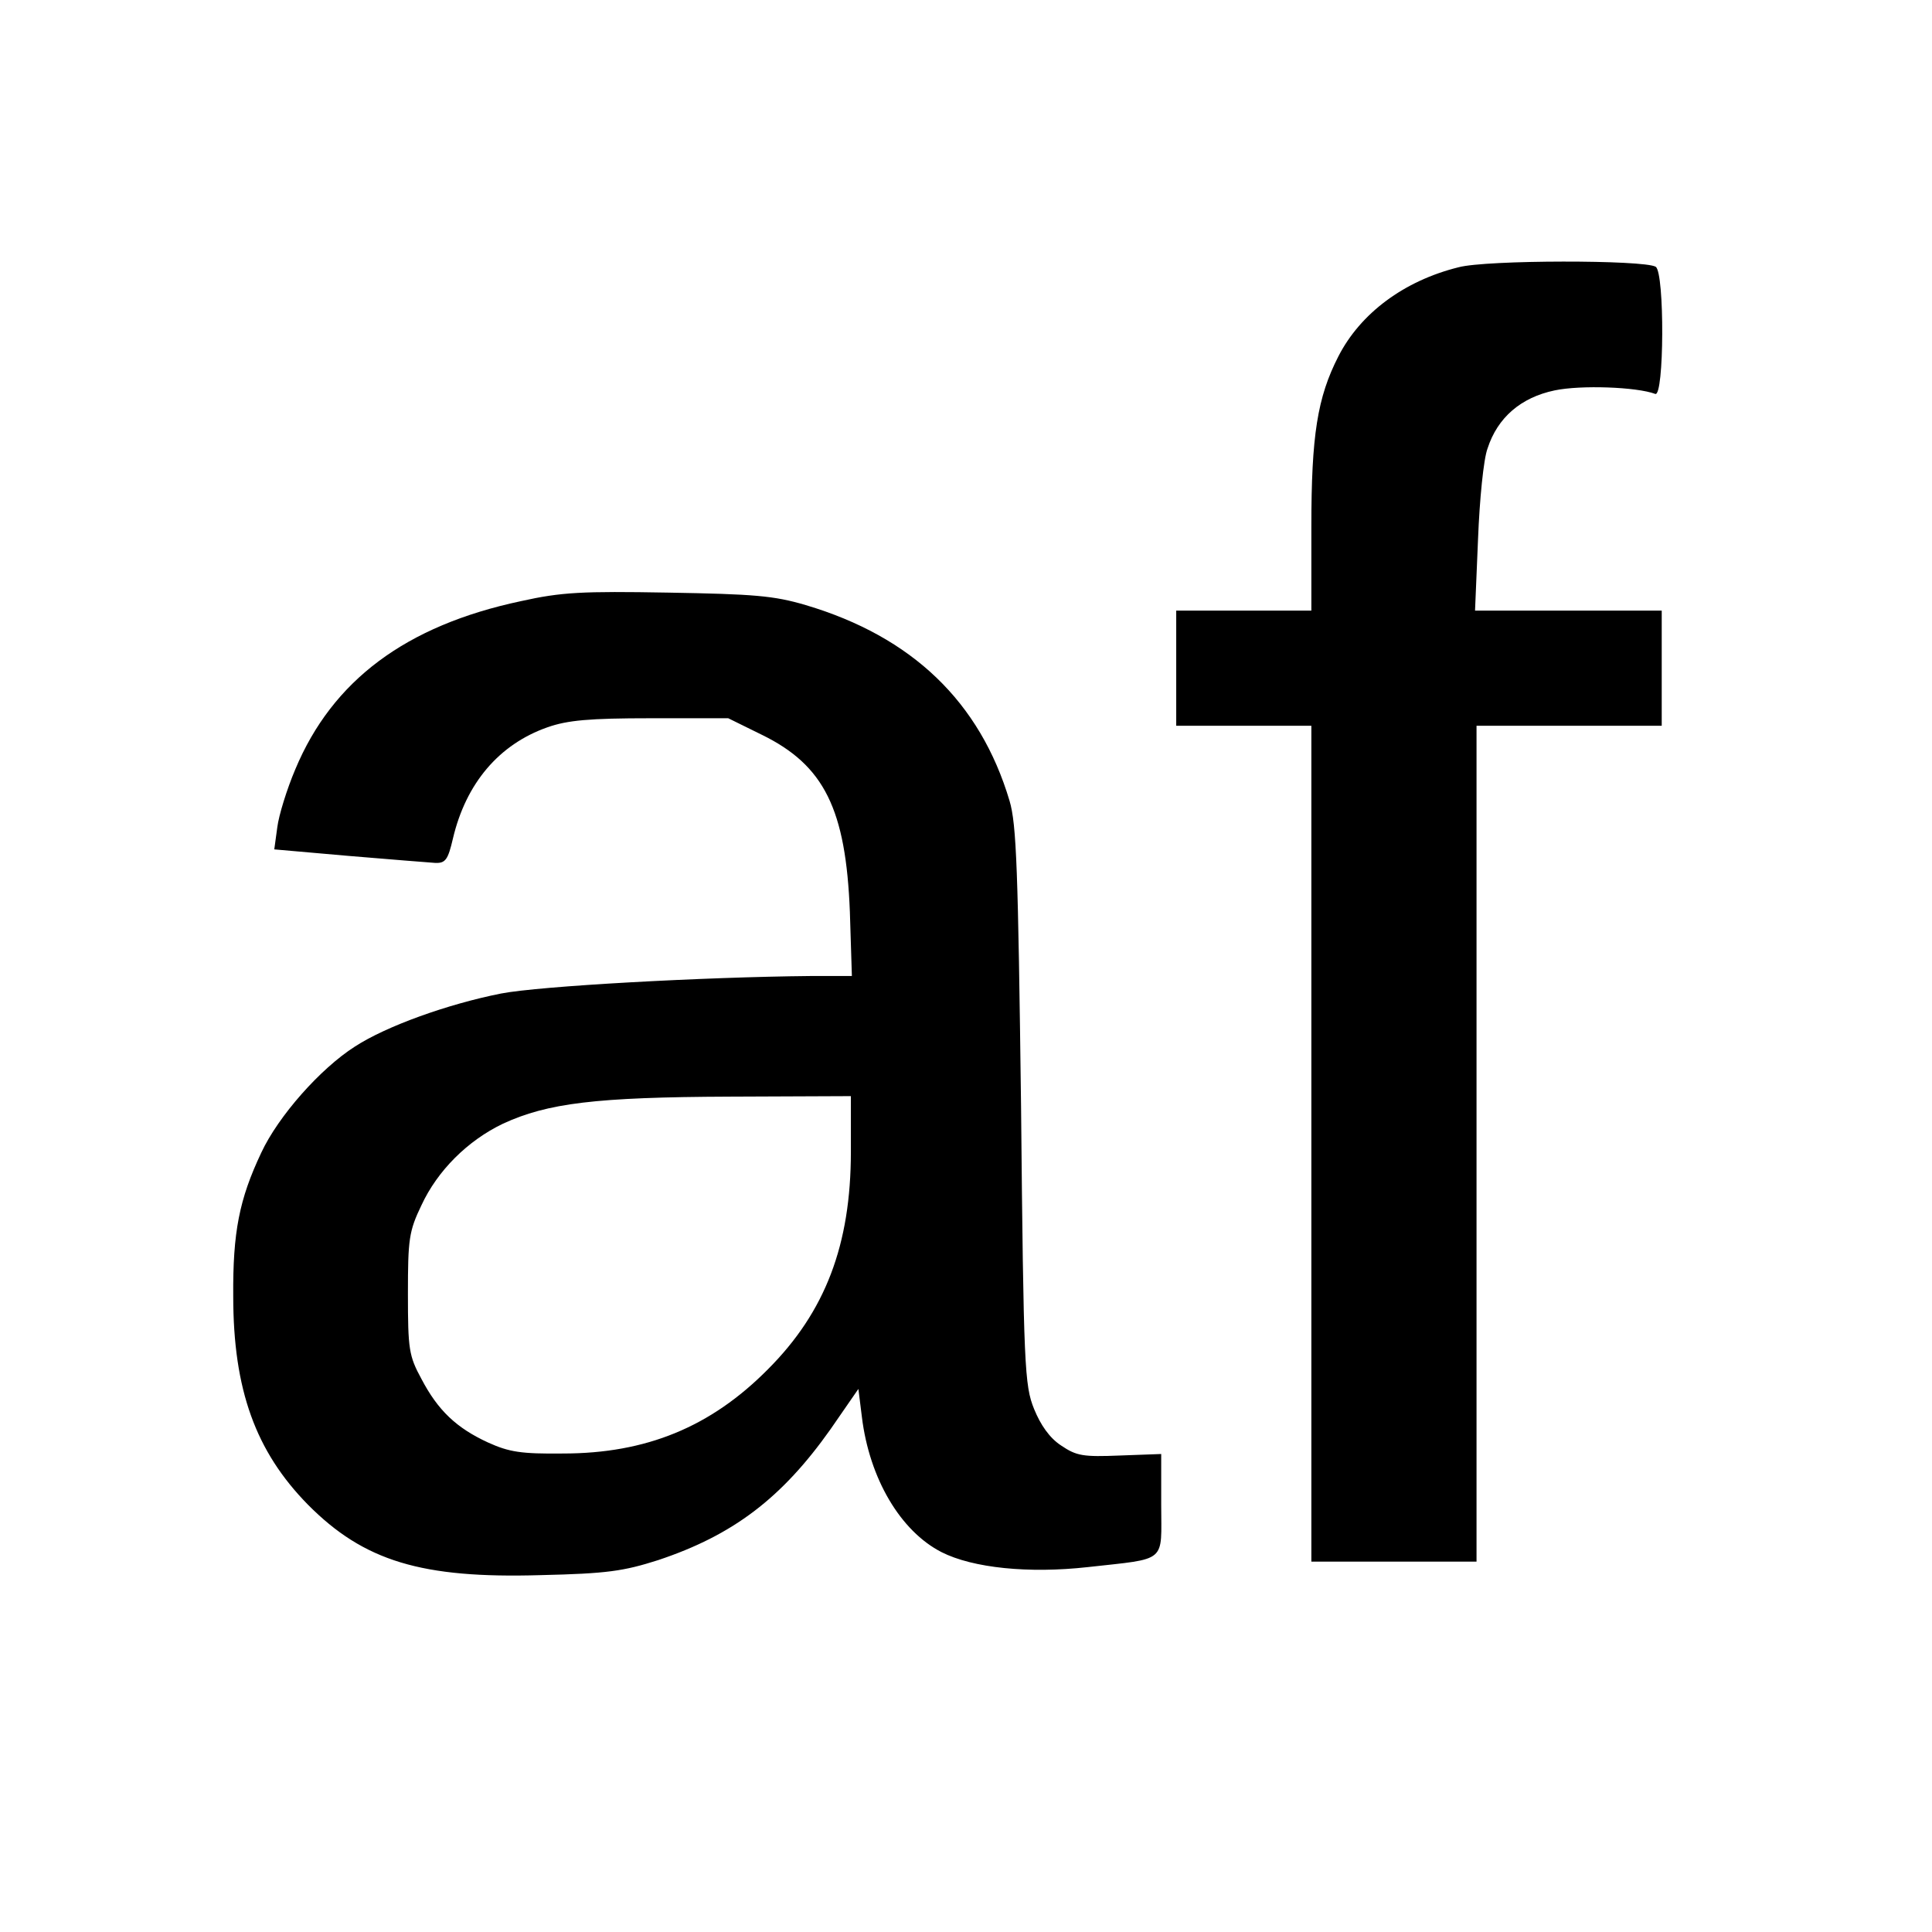
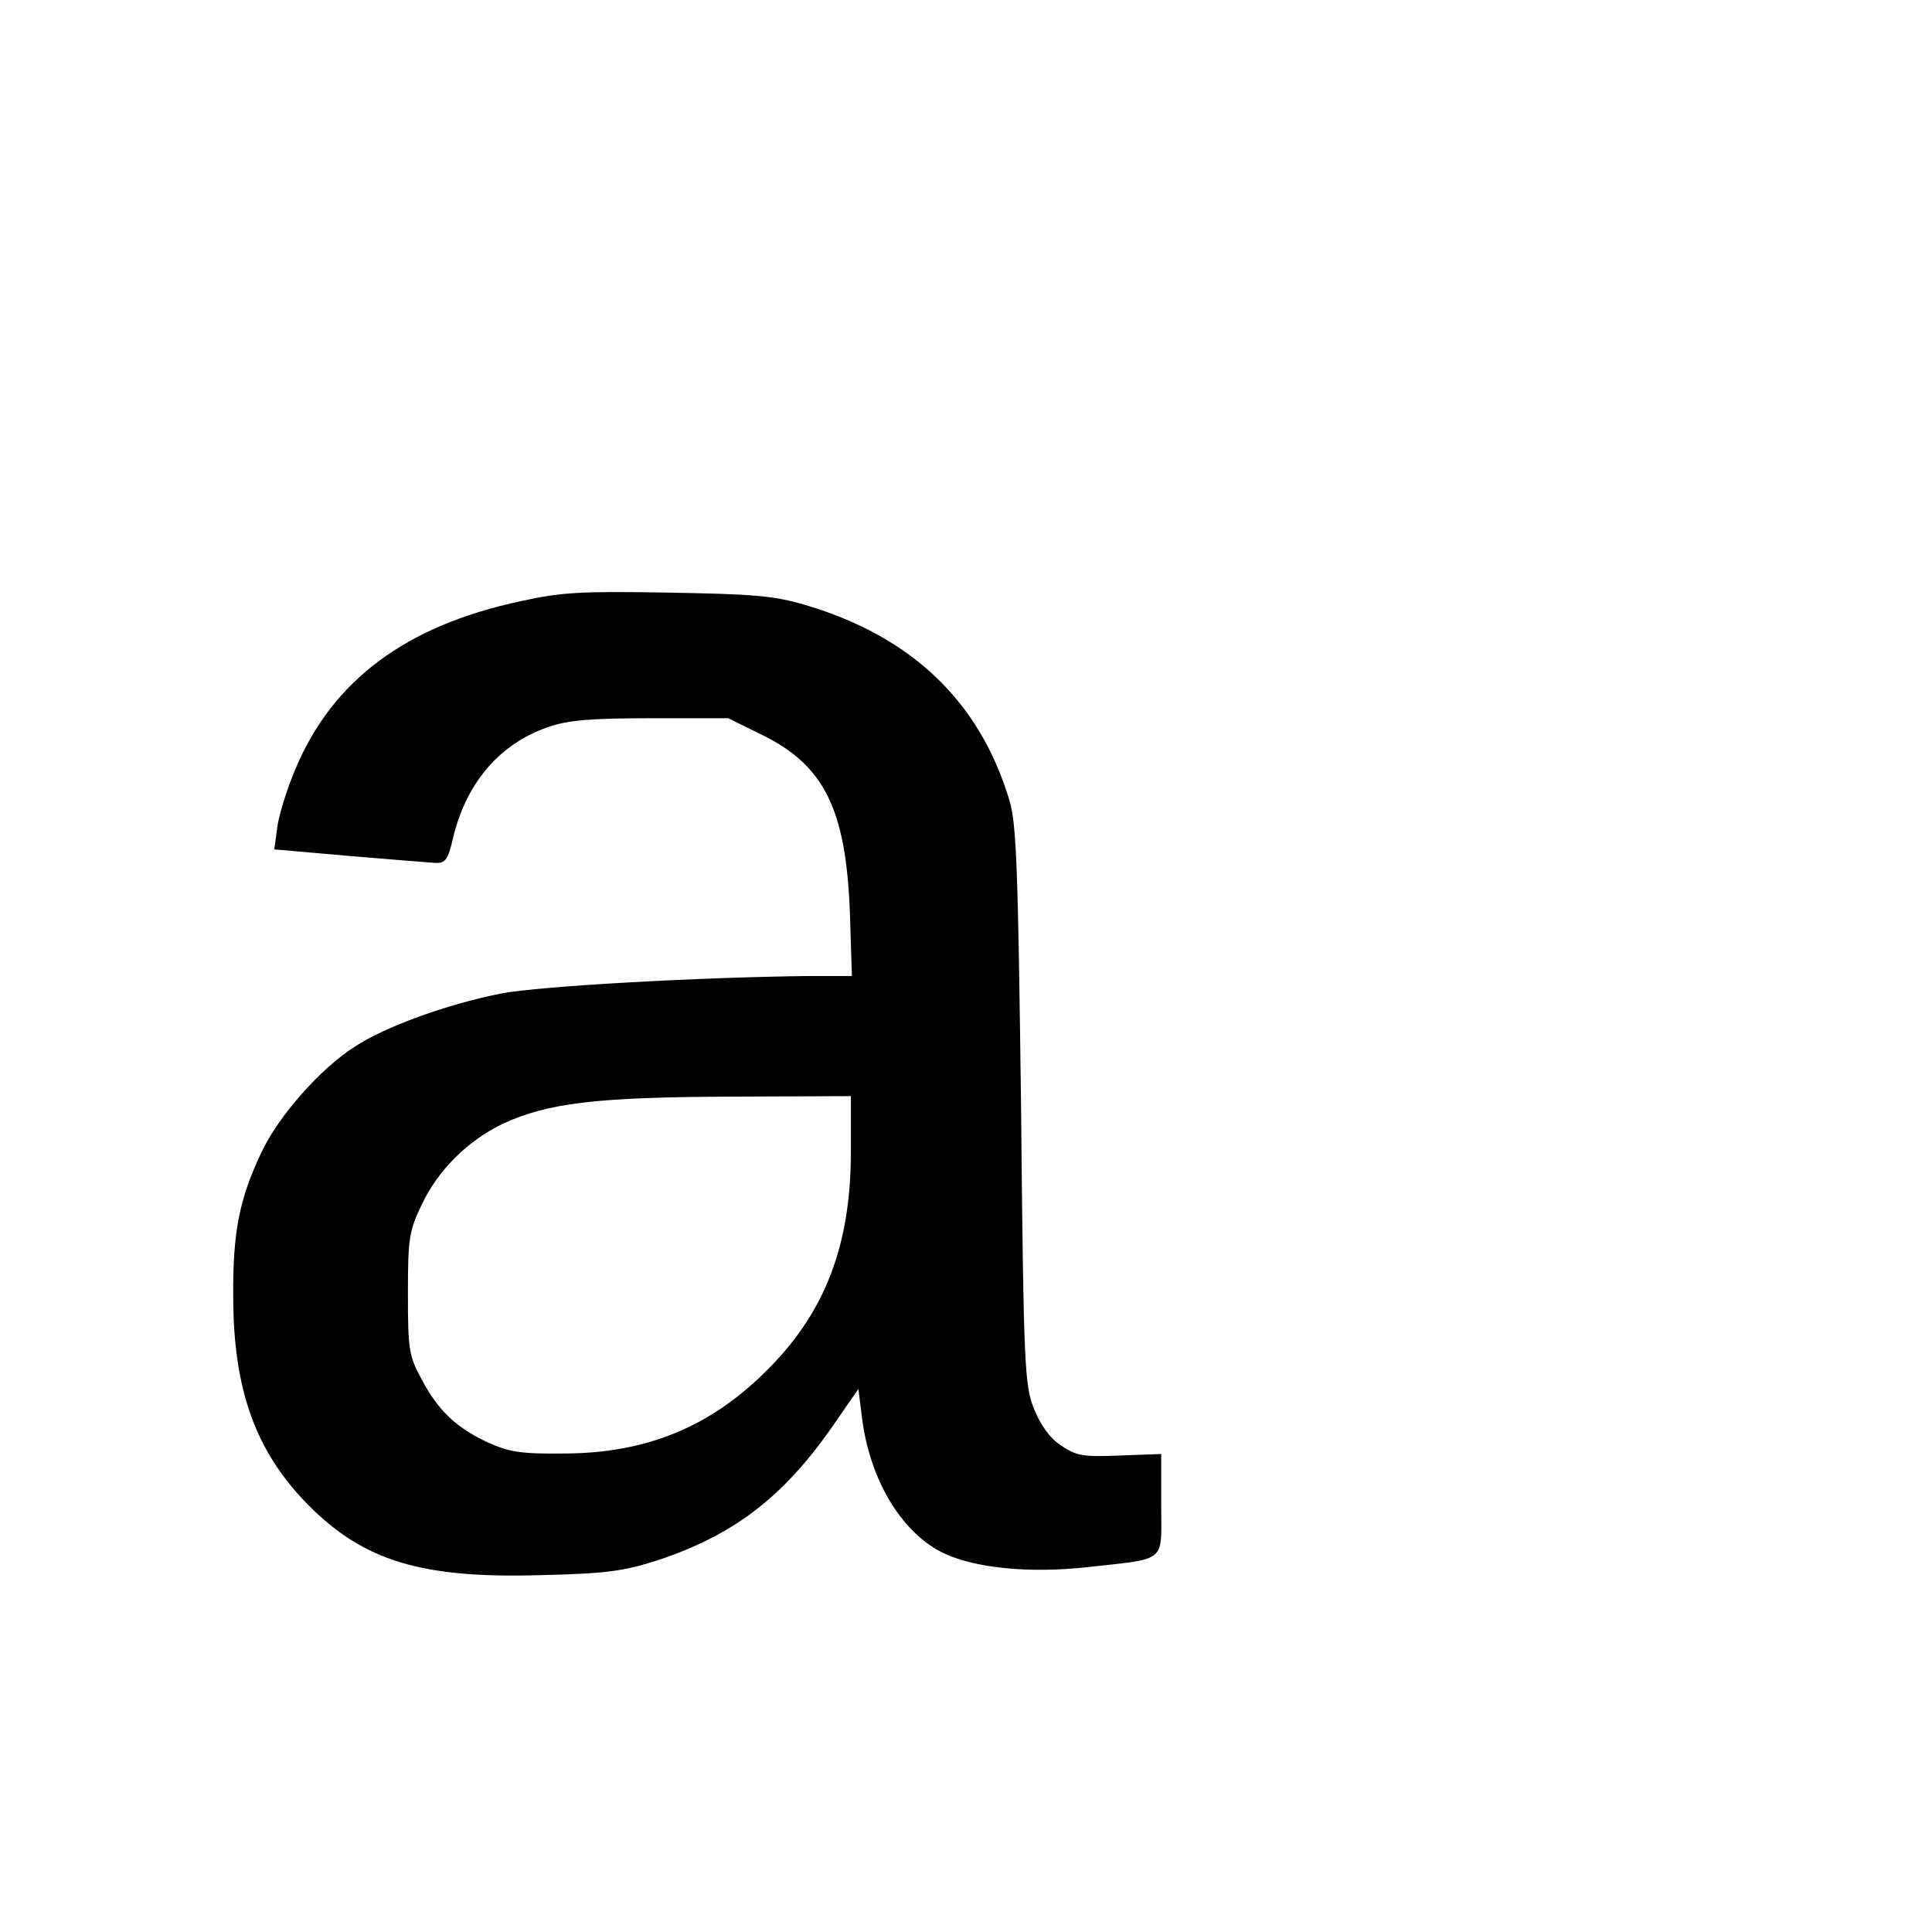
<svg xmlns="http://www.w3.org/2000/svg" version="1.0" width="386pt" height="386pt" viewBox="0 0 386 386" preserveAspectRatio="xMidYMid meet">
  <g transform="translate(0,386) scale(0.1,-0.1)" fill="#000000" stroke="none">
-     <path d="M2914 3326 c-109 -27 -196 -92 -240 -178 -42 -82 -54 -158 -54 -340 l0 -168 -135 0 -135 0 0 -115 0 -115 135 0 135 0 0 -835 0 -835 165 0 165 0 0 835 0 835 185 0 185 0 0 115 0 115 -186 0 -187 0 6 143 c3 78 11 160 19 181 20 62 67 102 134 116 52 11 164 7 201 -7 18 -7 19 242 1 254 -23 14 -339 14 -394 -1z" />
    <path d="M1041 2659 c-231 -49 -377 -159 -451 -336 -17 -40 -33 -92 -36 -116 l-6 -44 148 -13 c82 -7 160 -13 173 -14 21 -1 26 6 36 49 26 110 92 188 189 222 40 14 83 18 206 18 l155 0 67 -33 c125 -61 168 -149 176 -354 l4 -128 -83 0 c-213 -2 -541 -20 -618 -35 -106 -21 -229 -65 -292 -106 -69 -44 -153 -139 -187 -212 -44 -93 -57 -159 -56 -287 0 -187 45 -310 149 -416 112 -113 227 -148 465 -141 133 3 166 8 235 30 150 50 247 124 344 261 l56 81 7 -56 c15 -123 77 -228 159 -270 63 -32 175 -43 292 -30 161 18 147 7 147 125 l0 101 -82 -3 c-74 -3 -87 -1 -118 20 -23 15 -41 41 -54 73 -19 47 -21 83 -26 605 -6 473 -9 563 -23 610 -59 198 -195 328 -407 391 -64 19 -104 22 -275 25 -172 3 -213 1 -294 -17z m659 -1100 c0 -186 -51 -320 -166 -435 -114 -115 -243 -168 -409 -168 -84 -1 -108 3 -150 22 -63 29 -100 64 -133 127 -25 46 -27 59 -27 170 0 109 2 125 27 177 32 69 92 129 163 163 89 41 185 53 453 54 l242 1 0 -111z" />
  </g>
</svg>